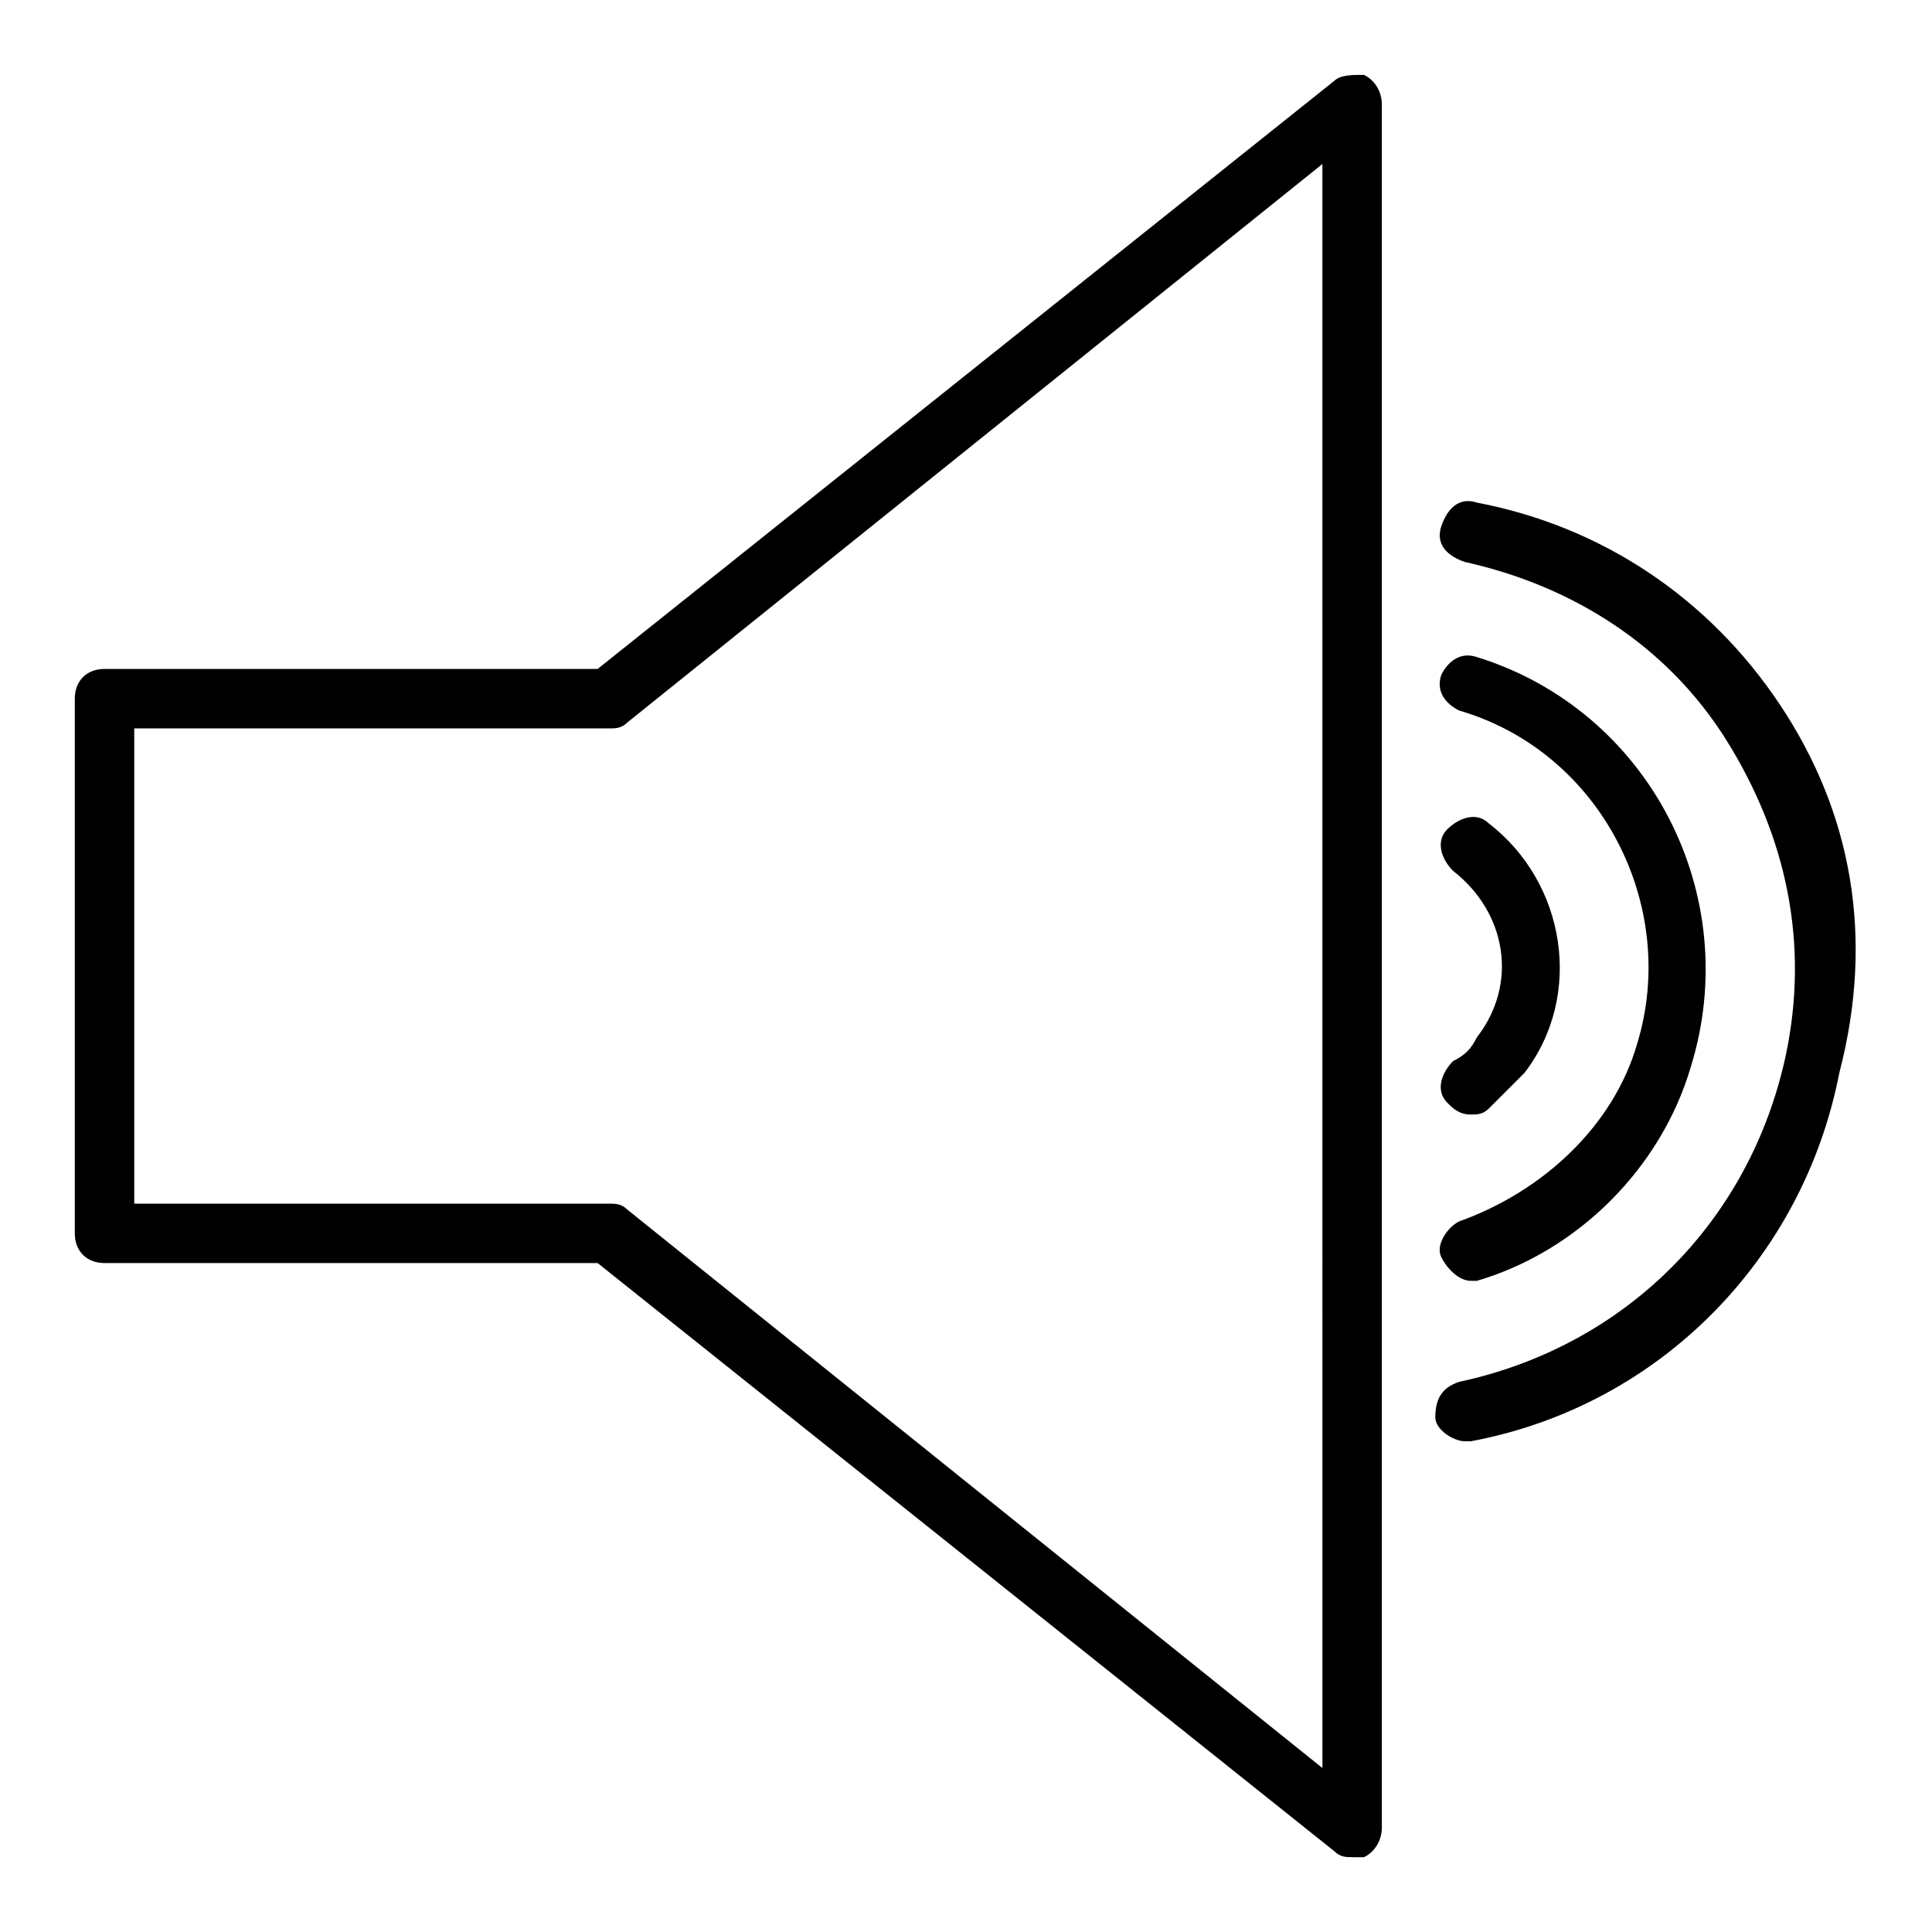
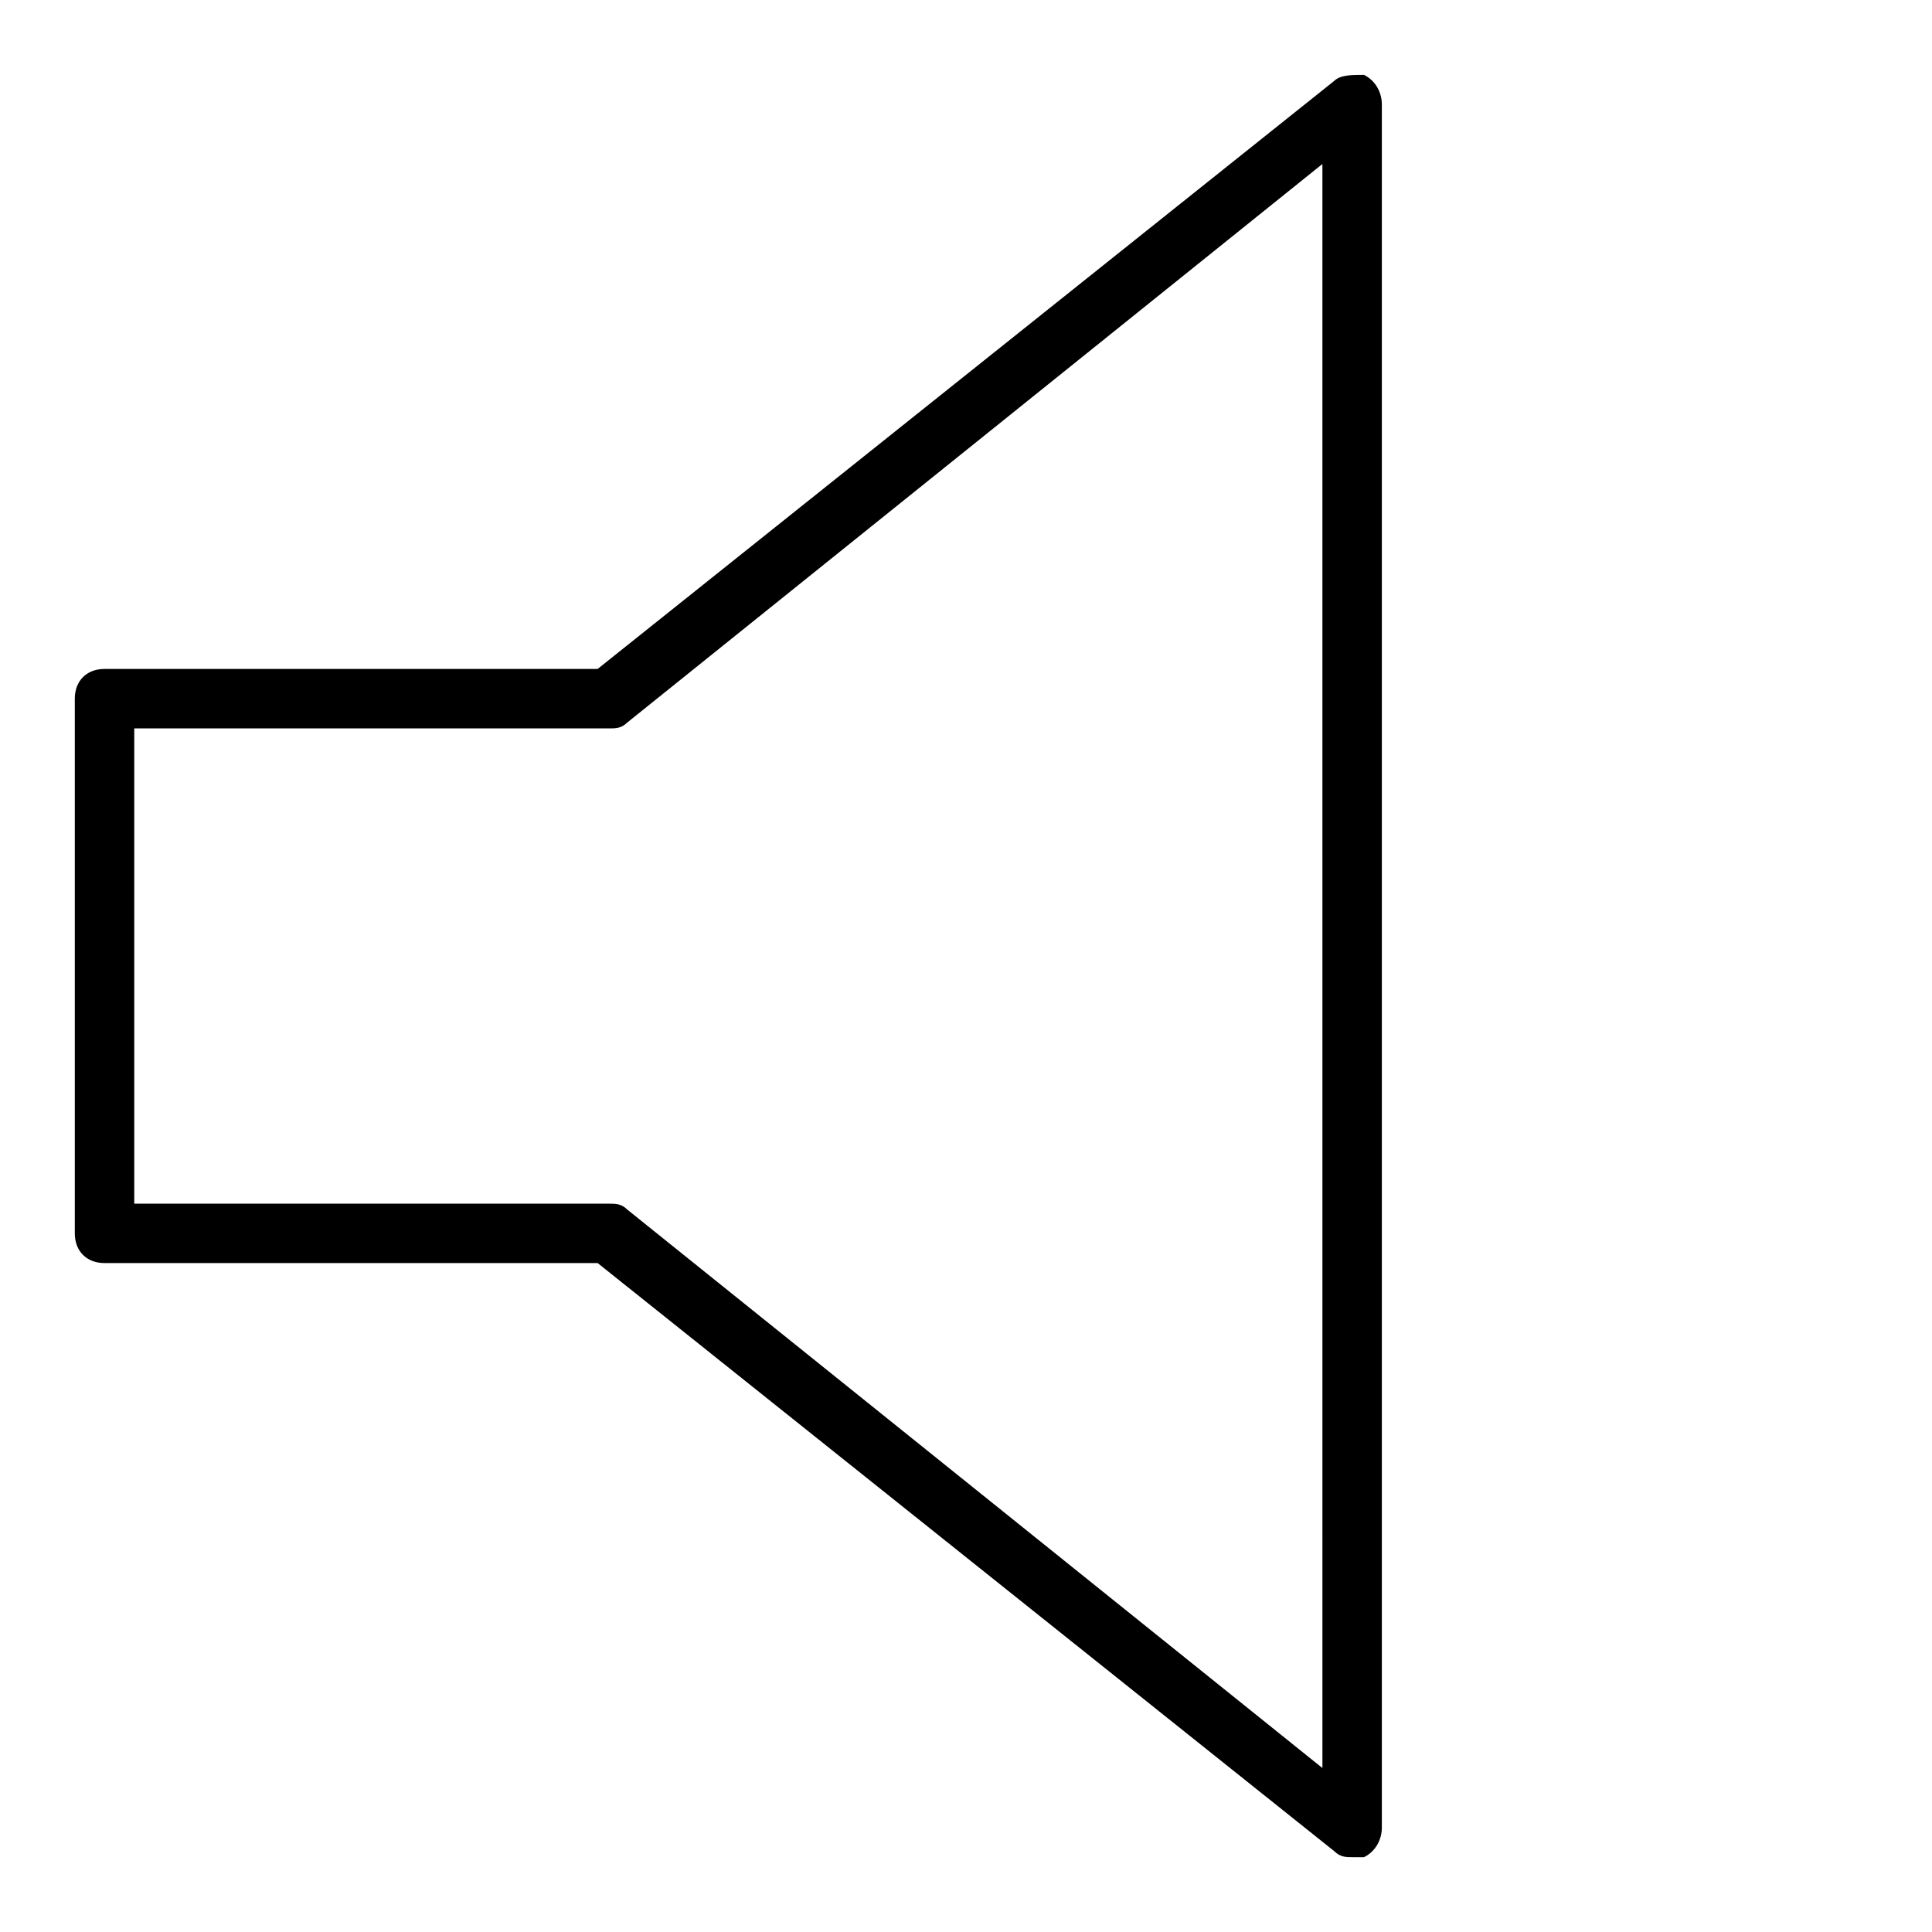
<svg xmlns="http://www.w3.org/2000/svg" fill="#000000" width="800px" height="800px" version="1.1" viewBox="144 144 512 512">
  <g>
    <path d="m505.48 163.84c-3.148 0-6.297 0-7.871 1.578l-195.23 155.86h-130.68c-4.723 0-7.875 3.148-7.875 7.871v141.7c0 4.727 3.152 7.875 7.875 7.875h130.68l195.23 155.87c1.574 1.574 3.148 1.574 4.723 1.574h3.148c3.148-1.574 4.723-4.723 4.723-7.871v-456.58c0-3.148-1.574-6.297-4.723-7.875zm-11.023 448.71-184.21-147.99c-1.57-1.574-3.144-1.574-4.719-1.574h-125.95v-125.95h125.95c1.574 0 3.148 0 4.723-1.574l184.2-148z" />
-     <path d="m615.69 330.73c-18.895-28.34-47.23-47.23-80.293-53.531-4.723-1.574-7.871 1.574-9.445 6.297-1.574 4.723 1.574 7.871 6.297 9.445 28.34 6.297 53.531 22.043 69.273 47.23 15.742 25.191 22.043 53.531 15.742 83.445-9.445 44.082-42.508 77.145-86.594 86.594-4.723 1.574-6.297 4.723-6.297 9.445 0 3.148 4.723 6.297 7.871 6.297h1.574c50.383-9.445 88.168-48.805 97.613-97.613 9.449-36.211 3.152-69.273-15.742-97.609z" />
-     <path d="m529.1 425.19c-3.148 3.148-4.723 7.871-1.574 11.02 1.574 1.574 3.148 3.148 6.297 3.148 1.574 0 3.148 0 4.723-1.574 3.148-3.148 6.297-6.297 9.445-9.445 15.742-20.469 11.02-50.383-9.445-66.125-3.148-3.148-7.871-1.574-11.02 1.574-3.148 3.148-1.574 7.871 1.574 11.02 14.168 11.02 17.32 29.914 6.297 44.082-1.574 3.152-3.148 4.727-6.297 6.301z" />
-     <path d="m525.95 477.14c1.574 3.148 4.723 6.297 7.871 6.297h1.574c26.766-7.871 48.805-29.914 56.68-56.68 14.168-45.656-11.02-94.465-56.68-108.63-4.723-1.574-7.871 1.574-9.445 4.723-1.574 4.723 1.574 7.871 4.723 9.445 37.785 11.02 58.254 51.957 47.23 88.168-6.297 22.043-25.191 39.359-47.23 47.23-3.148 1.578-6.297 6.301-4.723 9.449z" />
+     <path d="m529.1 425.19z" />
  </g>
</svg>